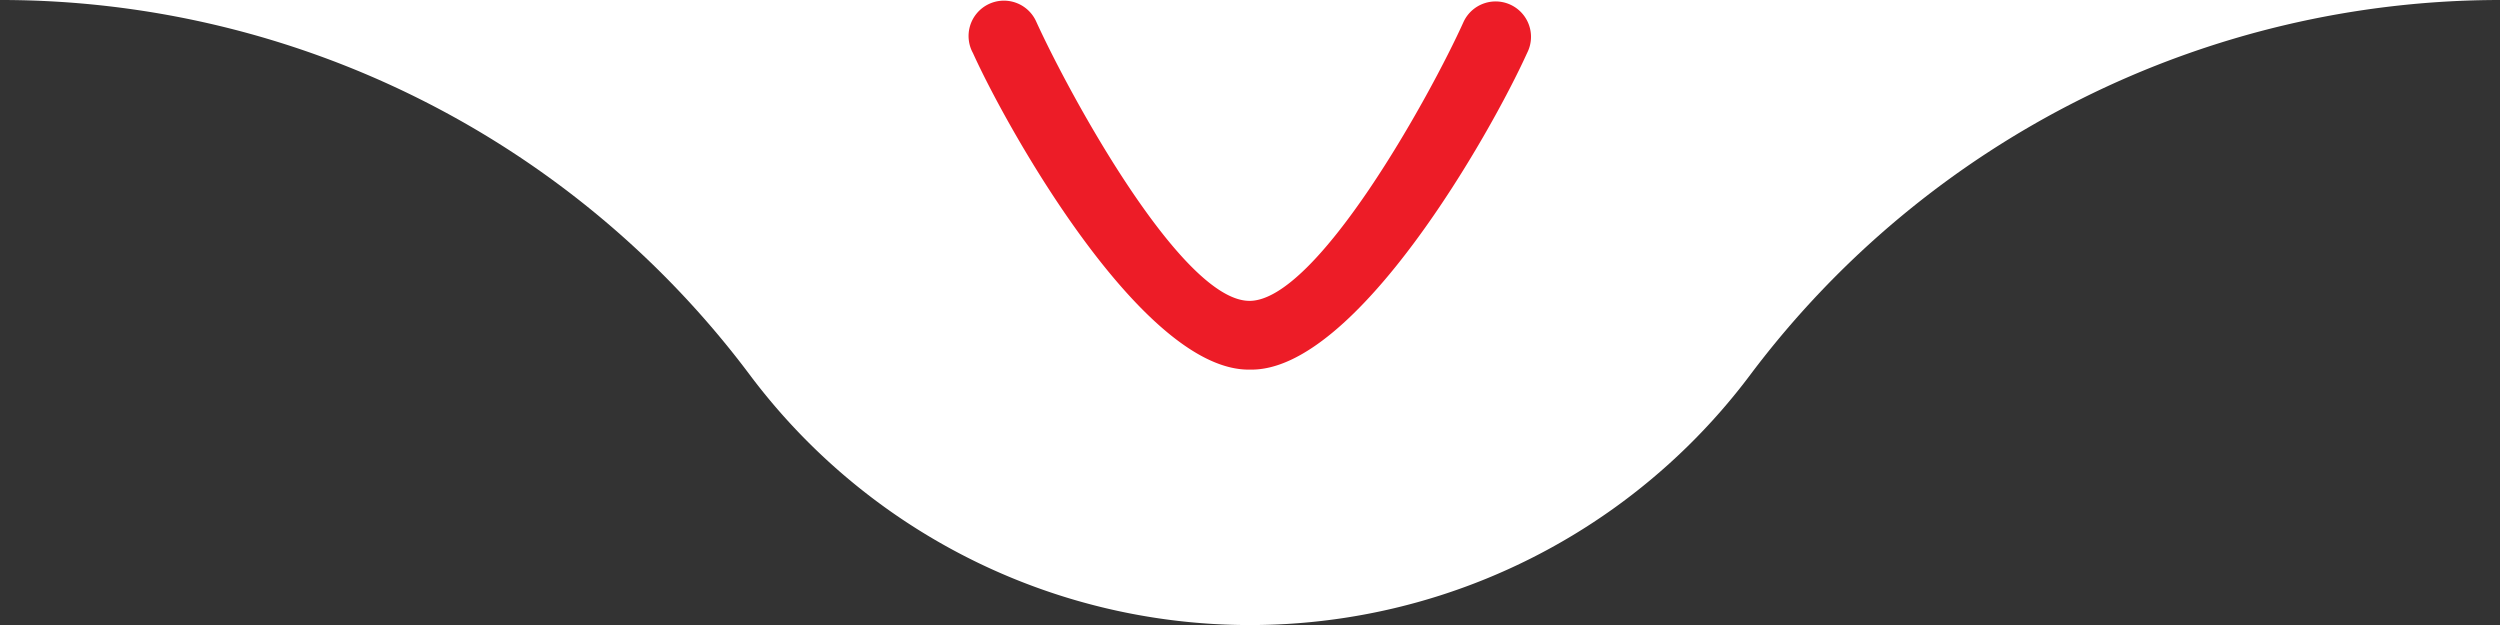
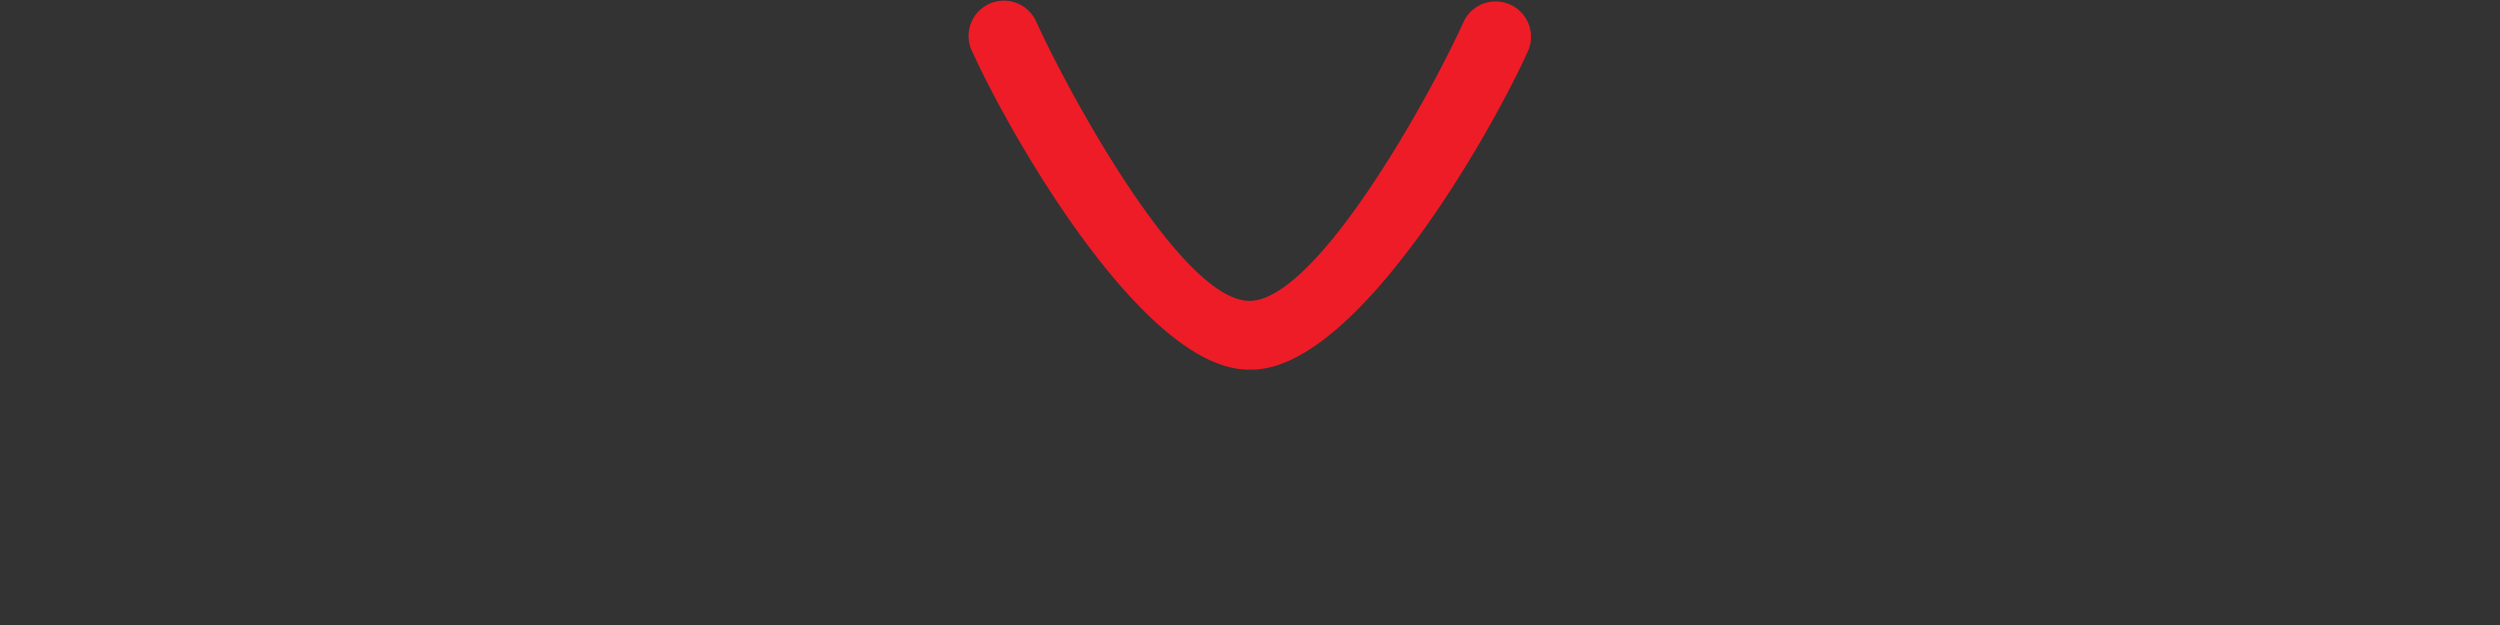
<svg xmlns="http://www.w3.org/2000/svg" width="96.724" height="24.183" viewBox="0 0 96.724 24.183">
  <rect x="0" y="0" width="96.724" height="24.183" fill="#333333" stroke="none" />
  <g id="Grupo_313" data-name="Grupo 313" transform="translate(-272.036 -2141.908)">
-     <path id="Trazado_250" data-name="Trazado 250" d="M24.183,96.724A36.3,36.3,0,0,0,9.714,67.741h0a24.186,24.186,0,0,1,.017-38.77h0A36.205,36.205,0,0,0,24.183,0Z" transform="translate(272.036 2166.091) rotate(-90)" fill="#fff" />
    <path id="Trazado_860" data-name="Trazado 860" d="M46.316,10.89c0-2.612-7.958-7.008-10.815-8.294A1.369,1.369,0,1,1,36.725.147C39.8,1.538,49.057,6.77,48.975,10.866c.082,4.1-9.18,9.33-12.251,10.723A1.368,1.368,0,1,1,35.5,19.144c2.857-1.3,10.815-5.641,10.815-8.254" transform="translate(331.266 2107.233) rotate(90)" fill="#ed1c27" />
  </g>
</svg>